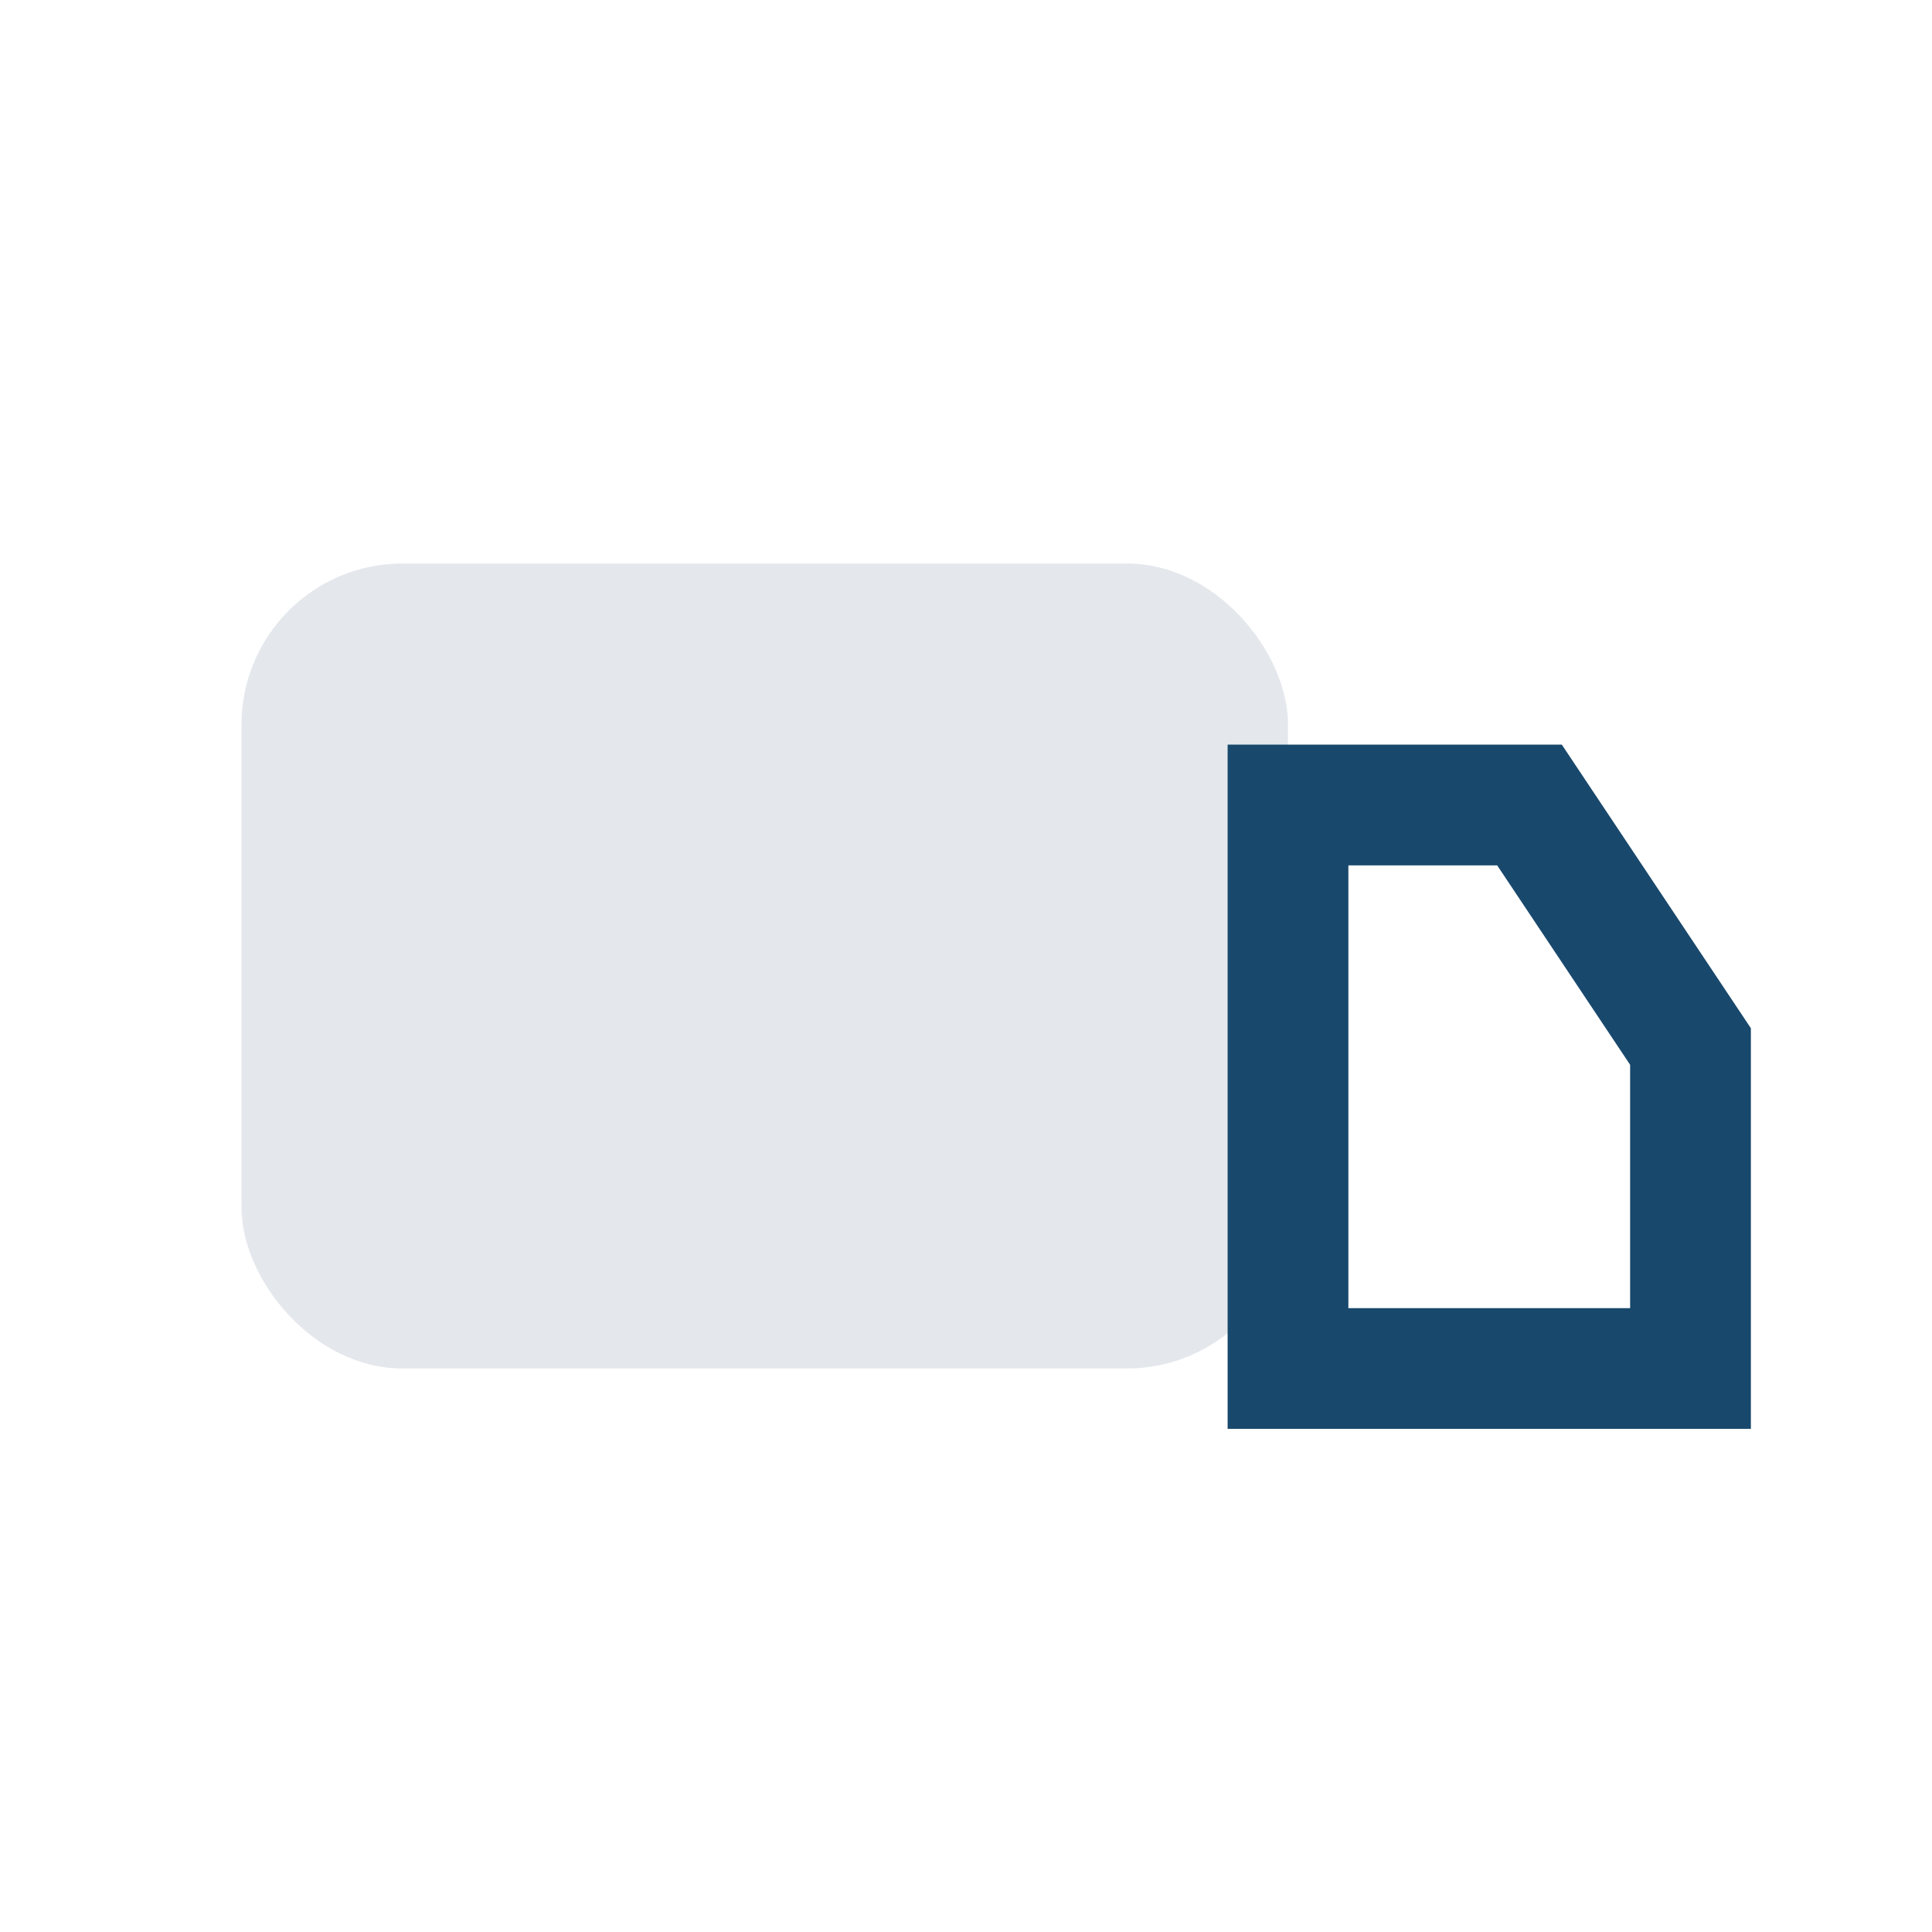
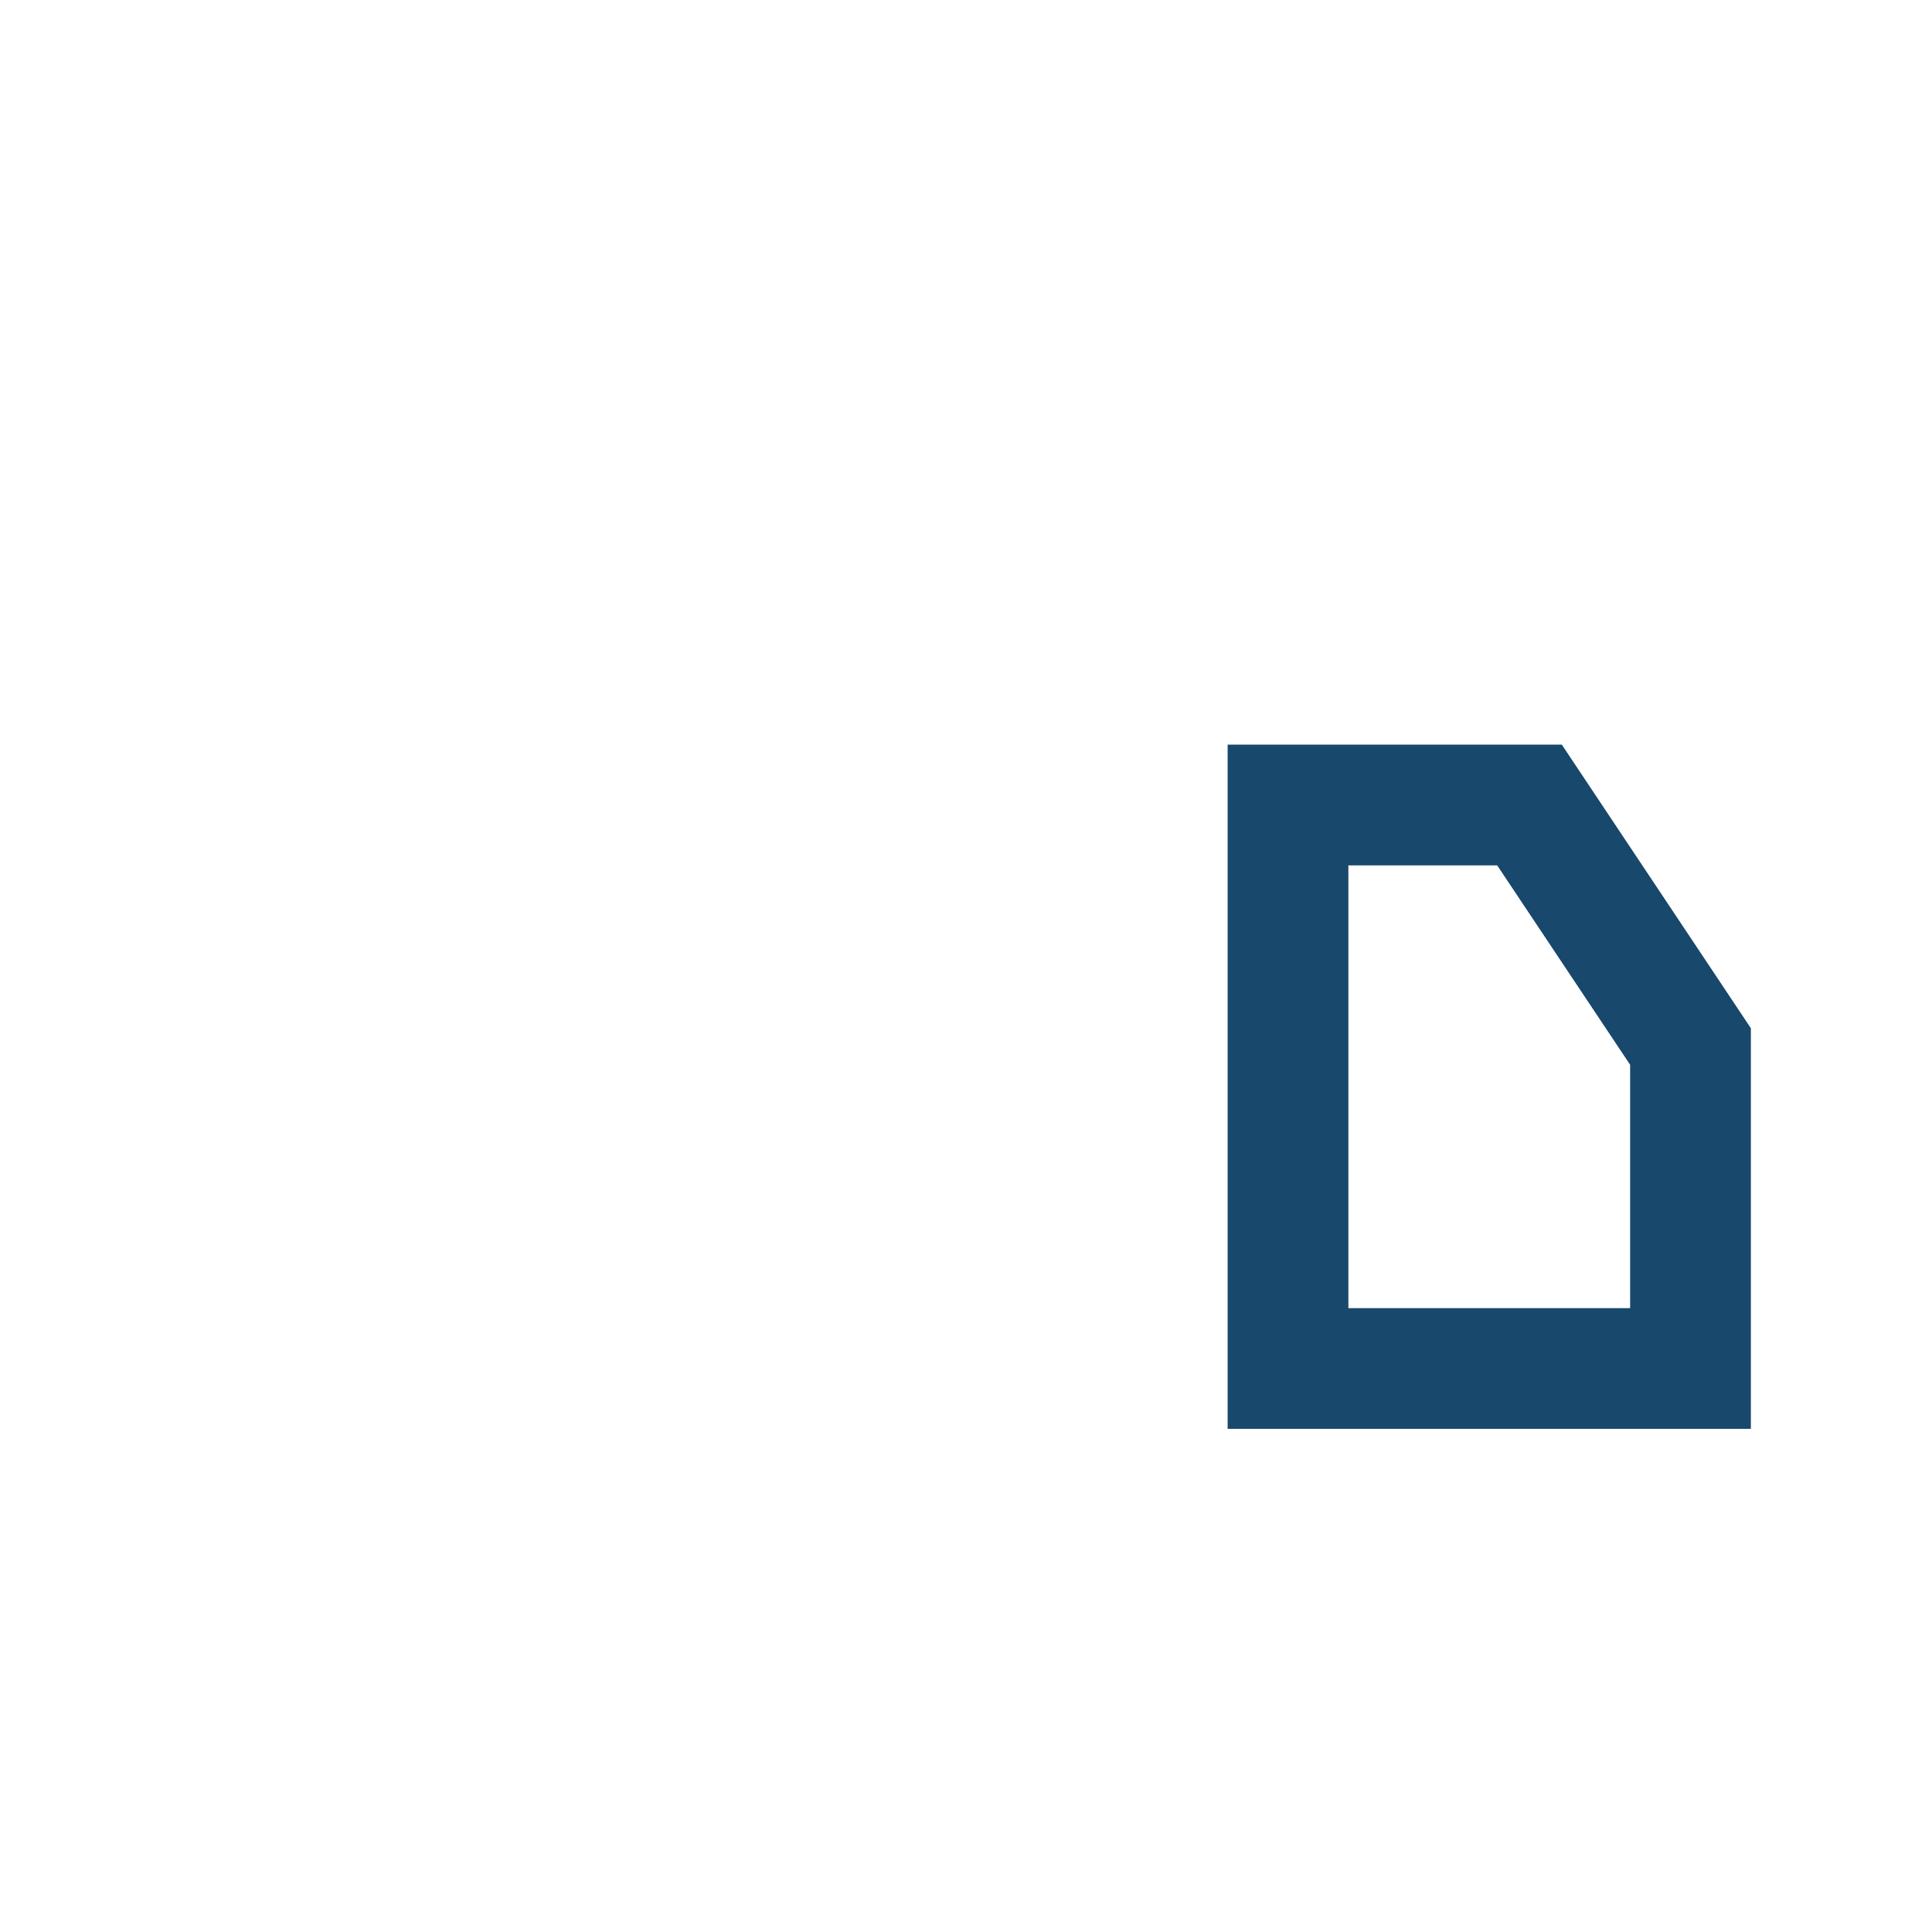
<svg xmlns="http://www.w3.org/2000/svg" width="24" height="24" viewBox="0 0 24 24">
-   <rect x="3" y="7" width="13" height="10" rx="2" fill="#e4e8ec" />
  <path d="M16 10h3l2 3v4h-5z" fill="none" stroke="#18486c" stroke-width="1.5" />
</svg>